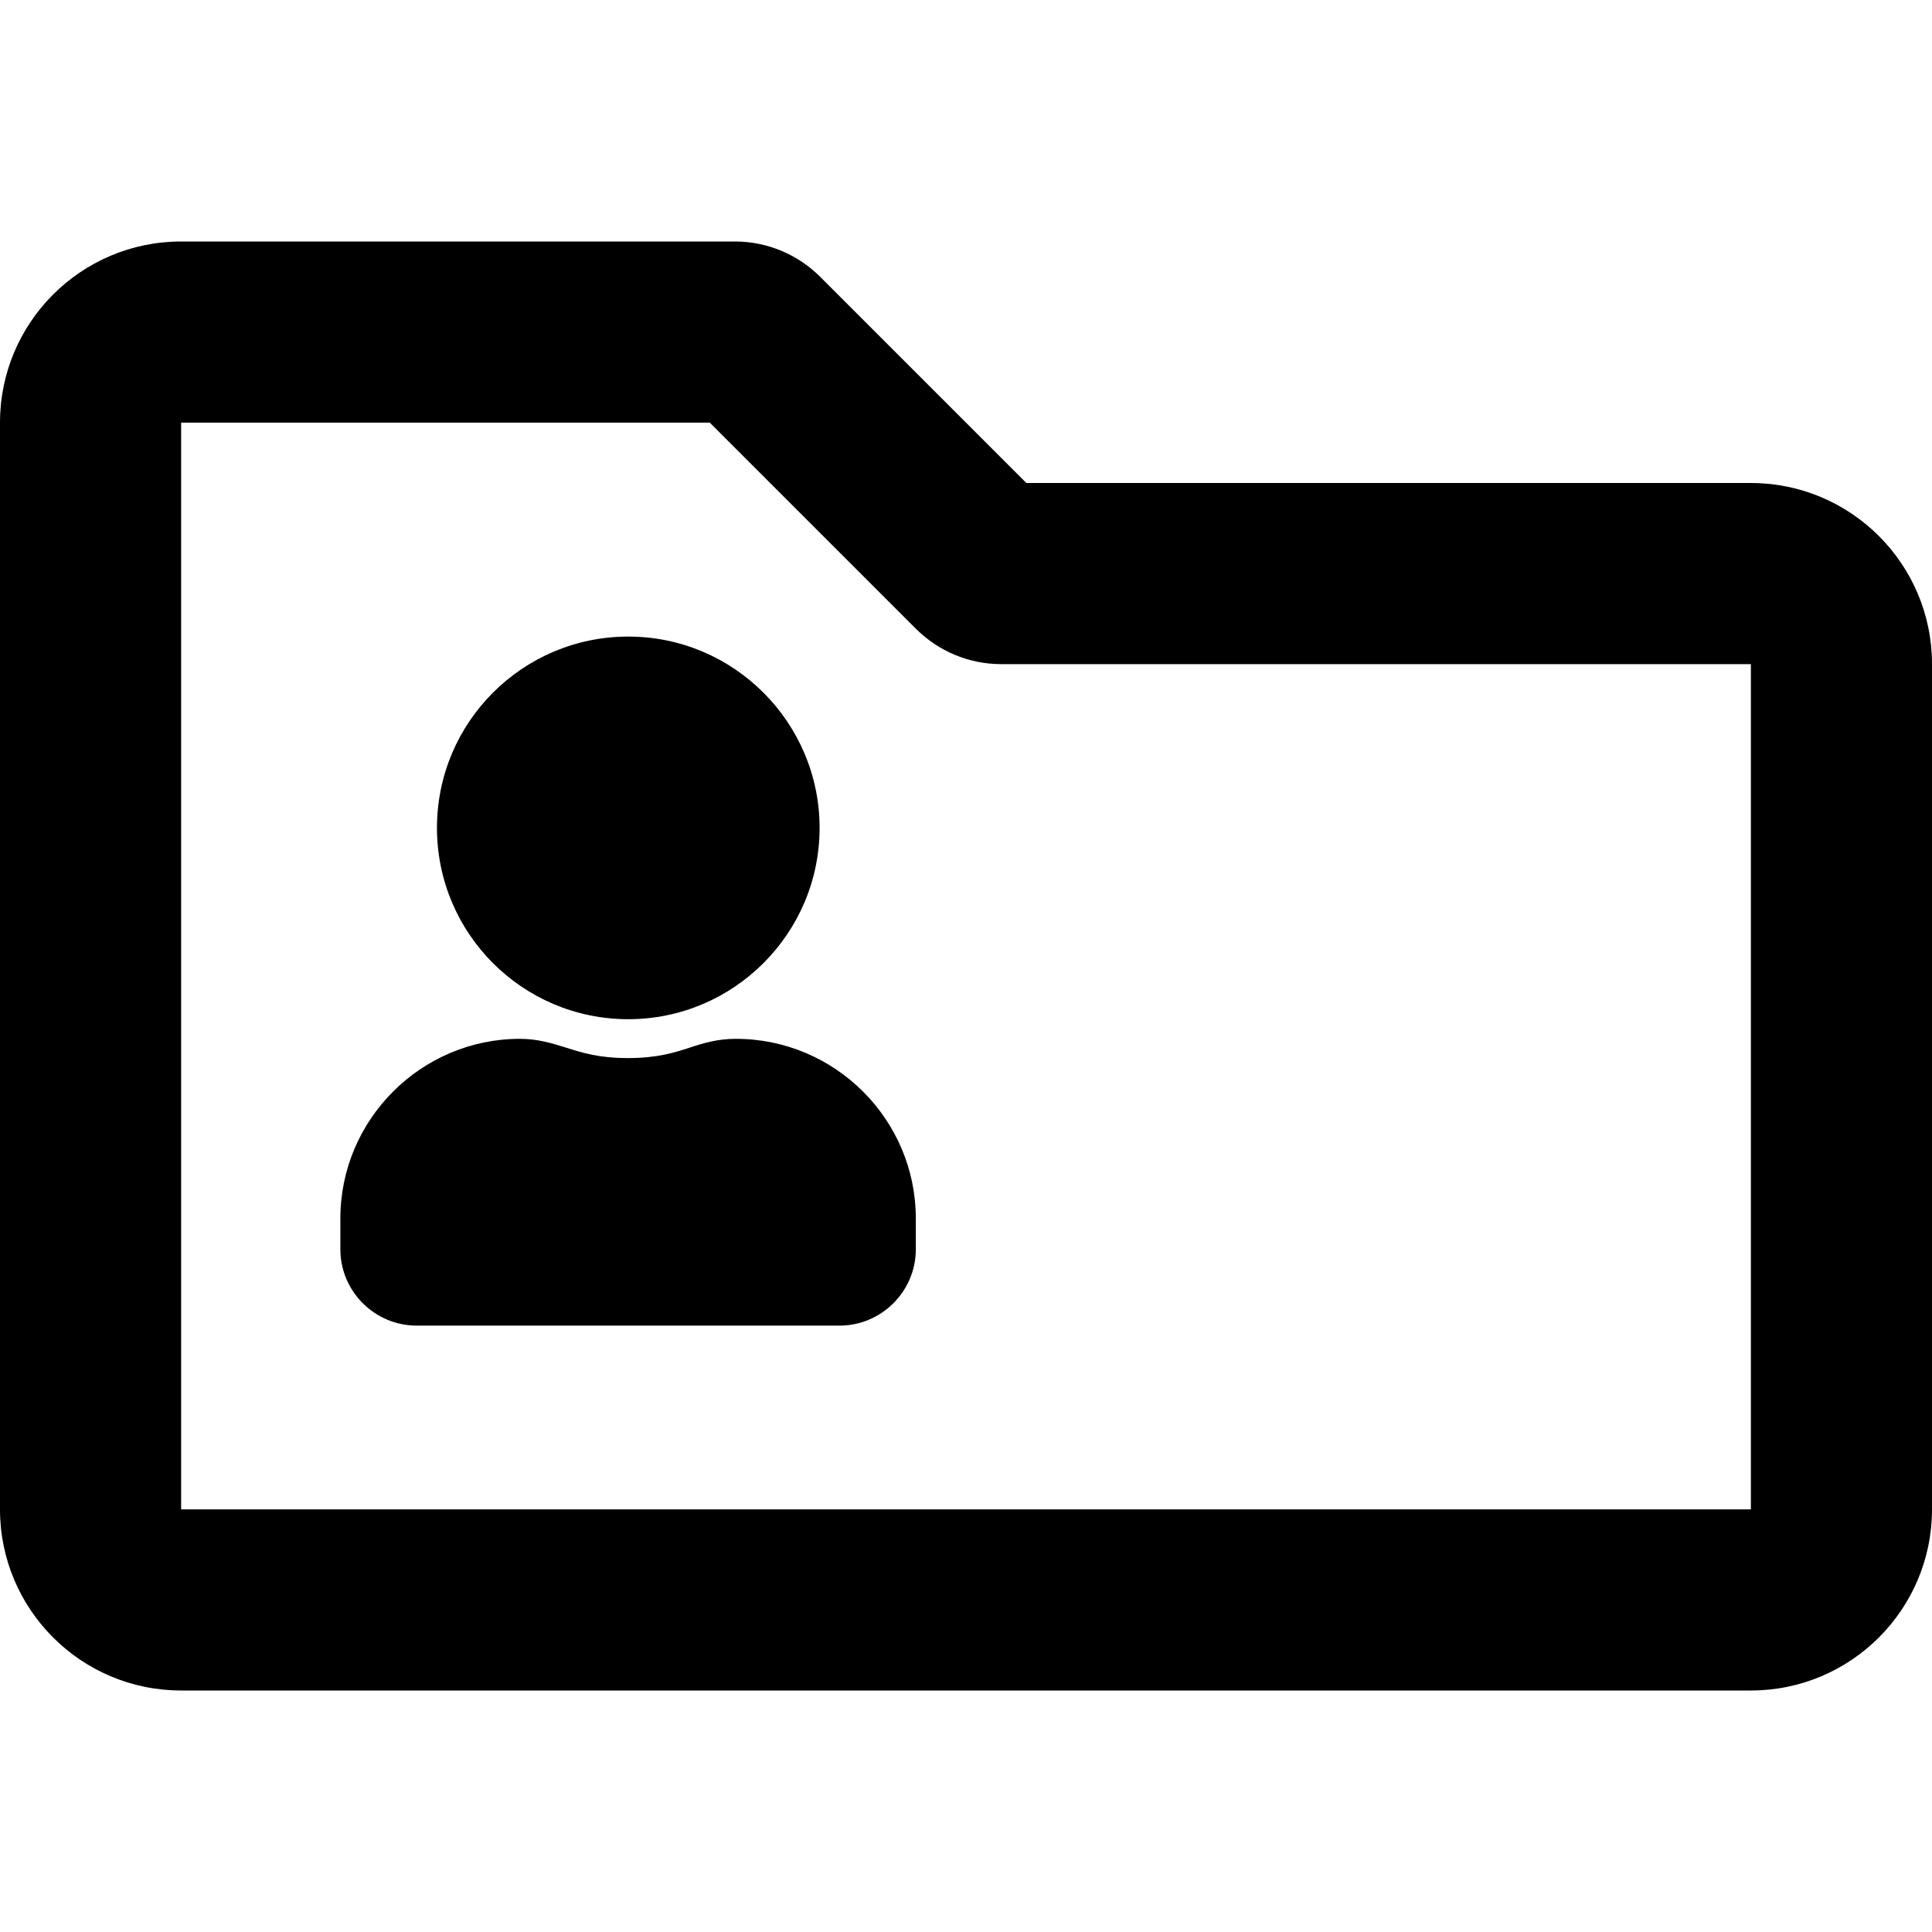
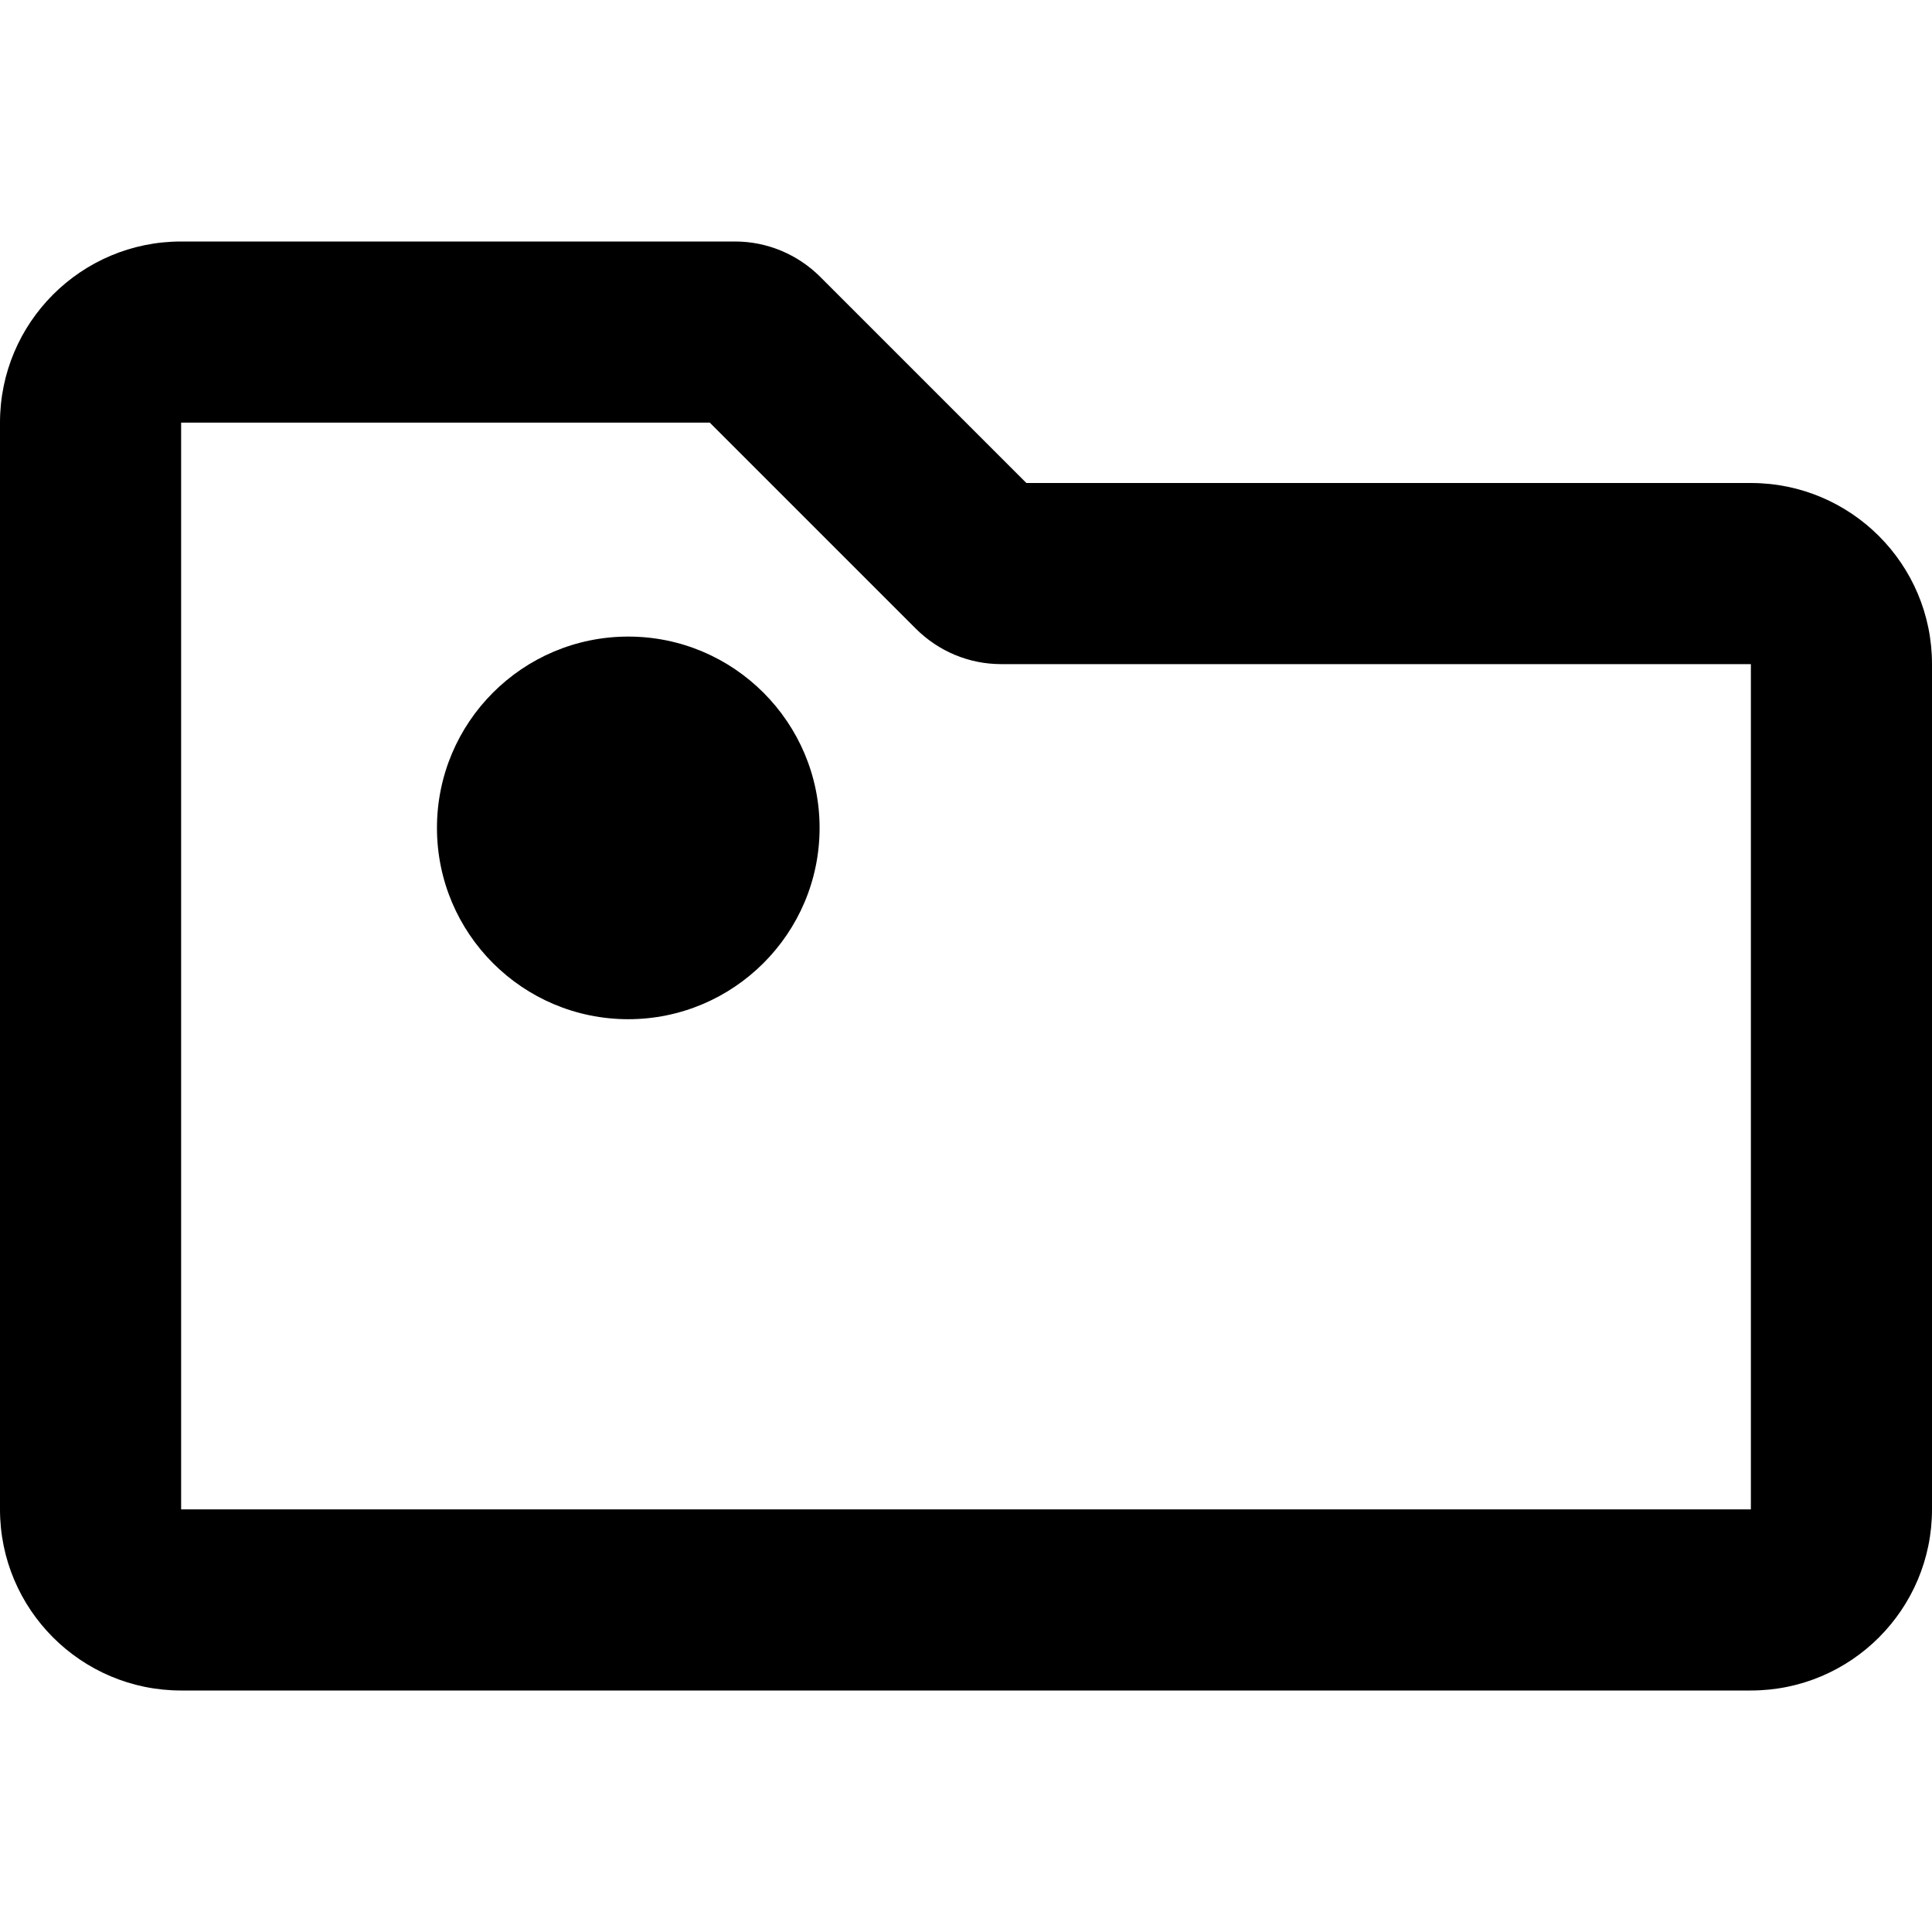
<svg xmlns="http://www.w3.org/2000/svg" version="1.1" id="Capa_1" x="0px" y="0px" viewBox="0 0 512 512" style="enable-background:new 0 0 512 512;" xml:space="preserve">
  <g>
-     <path d="M195,275.3c-4.8,0-8.5,1.1-12.1,2.3c-4.3,1.4-8.8,2.8-16.5,2.8c-7.7,0-12.1-1.4-16.5-2.8c-3.6-1.1-7.3-2.3-12.1-2.3   c-26.2,0-47.6,21.4-47.6,47.6v8.2c0,11.1,9.1,20.2,20.2,20.2h112.1c11.1,0,20.2-9.1,20.2-20.2v-8.2   C242.7,296.7,221.3,275.3,195,275.3z" />
    <path d="M166.5,270.1c27.9,0,50.7-22.7,50.7-50.7c0-27.9-22.7-50.7-50.7-50.7s-50.7,22.7-50.7,50.7S138.5,270.1,166.5,270.1z" />
  </g>
  <path d="M464,128H272l-54.6-54.6c-6-6-14.1-9.4-22.6-9.4H48C21.5,64,0,85.5,0,112v288c0,26.5,21.5,48,48,48h416  c26.5,0,48-21.5,48-48V176C512,149.5,490.5,128,464,128z M464,400H48V112h140.1l54.6,54.6c6,6,14.1,9.4,22.6,9.4H464V400z" />
</svg>